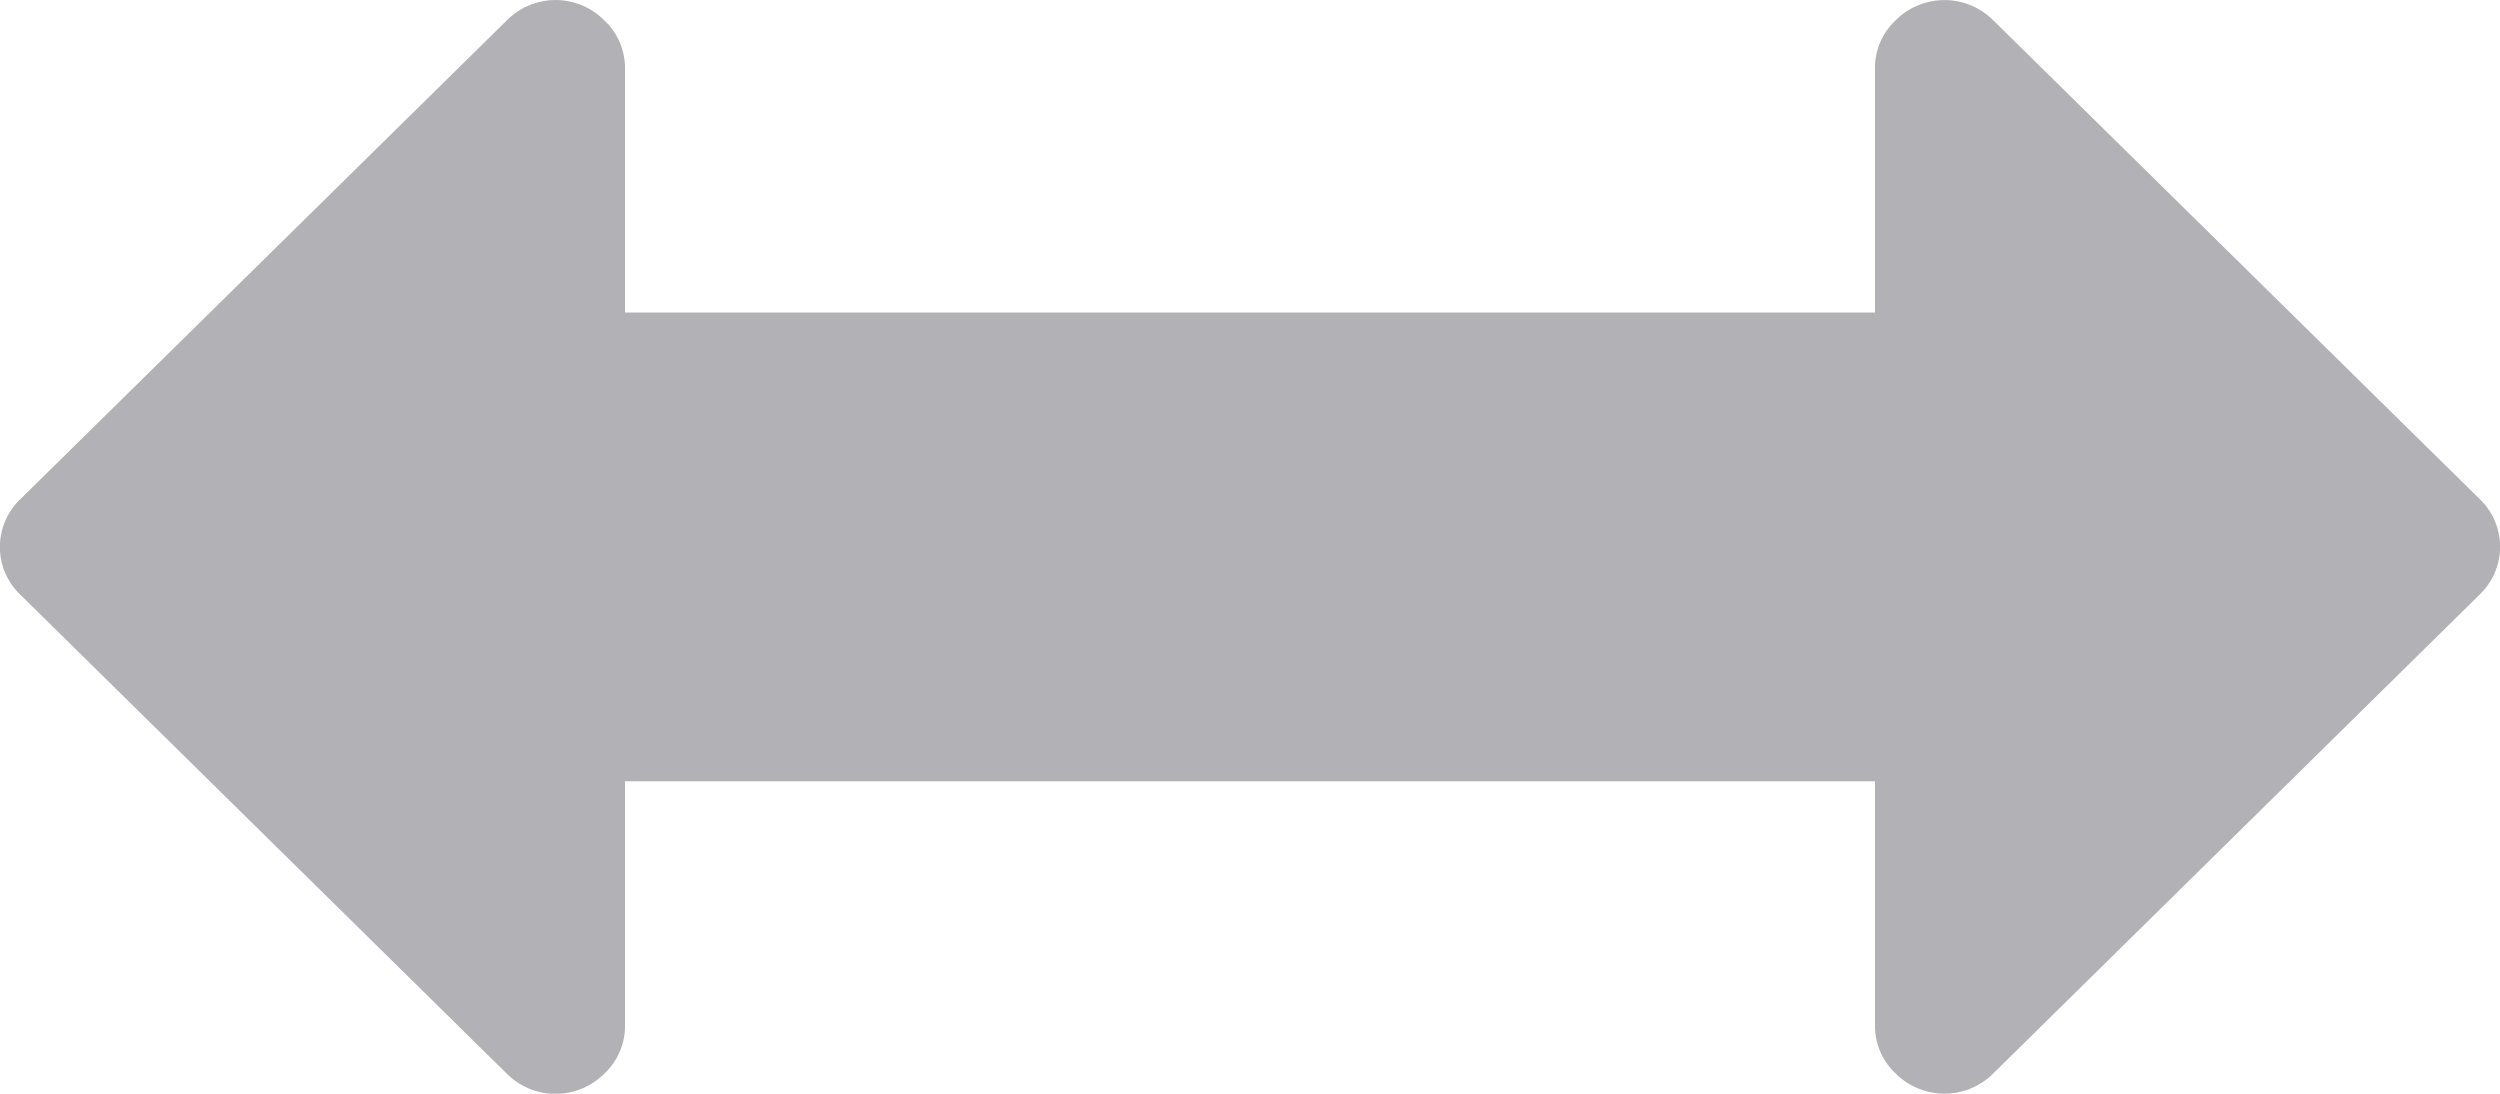
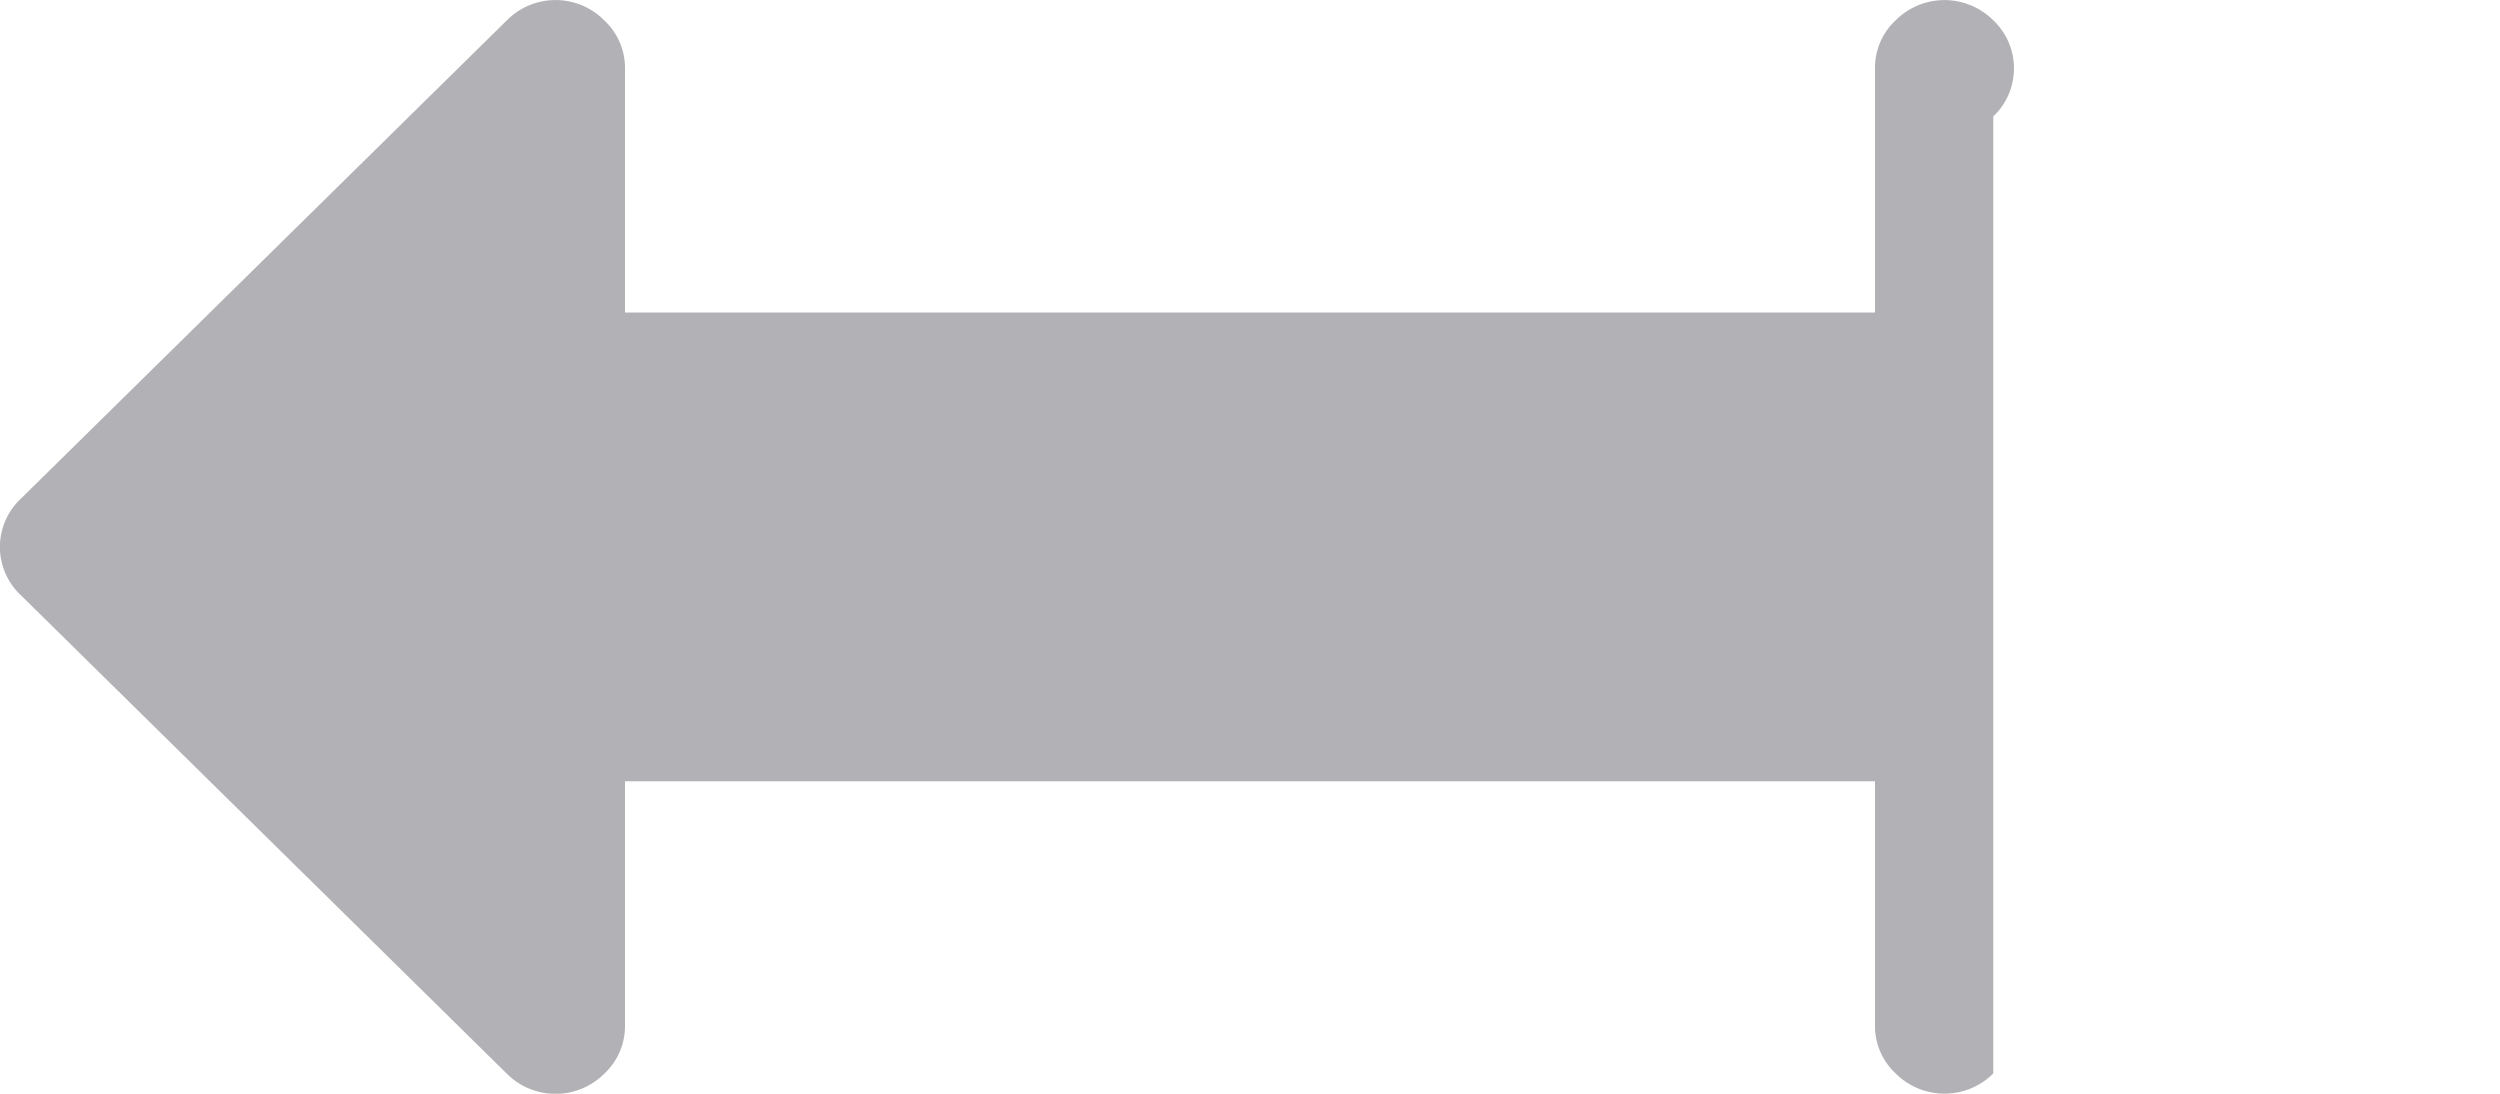
<svg xmlns="http://www.w3.org/2000/svg" width="16" height="7" viewBox="0 0 16 7">
-   <path id="width" d="M3.193,15.868.131,12.757a.439.439,0,0,1,0-.625A.416.416,0,0,1,.438,12H2V4H5v8H6.563a.416.416,0,0,1,.308.132.441.441,0,0,1,0,.625L3.808,15.868a.423.423,0,0,1-.615,0ZM.437,4A.415.415,0,0,1,.13,3.868a.442.442,0,0,1,0-.625L3.192.132a.423.423,0,0,1,.615,0L6.87,3.243a.442.442,0,0,1,0,.625A.415.415,0,0,1,6.562,4Z" transform="translate(16) rotate(90)" fill="#b2b2b6" />
+   <path id="width" d="M3.193,15.868.131,12.757a.439.439,0,0,1,0-.625A.416.416,0,0,1,.438,12H2V4H5v8H6.563a.416.416,0,0,1,.308.132.441.441,0,0,1,0,.625L3.808,15.868a.423.423,0,0,1-.615,0ZM.437,4A.415.415,0,0,1,.13,3.868a.442.442,0,0,1,0-.625a.423.423,0,0,1,.615,0L6.87,3.243a.442.442,0,0,1,0,.625A.415.415,0,0,1,6.562,4Z" transform="translate(16) rotate(90)" fill="#b2b2b6" />
</svg>